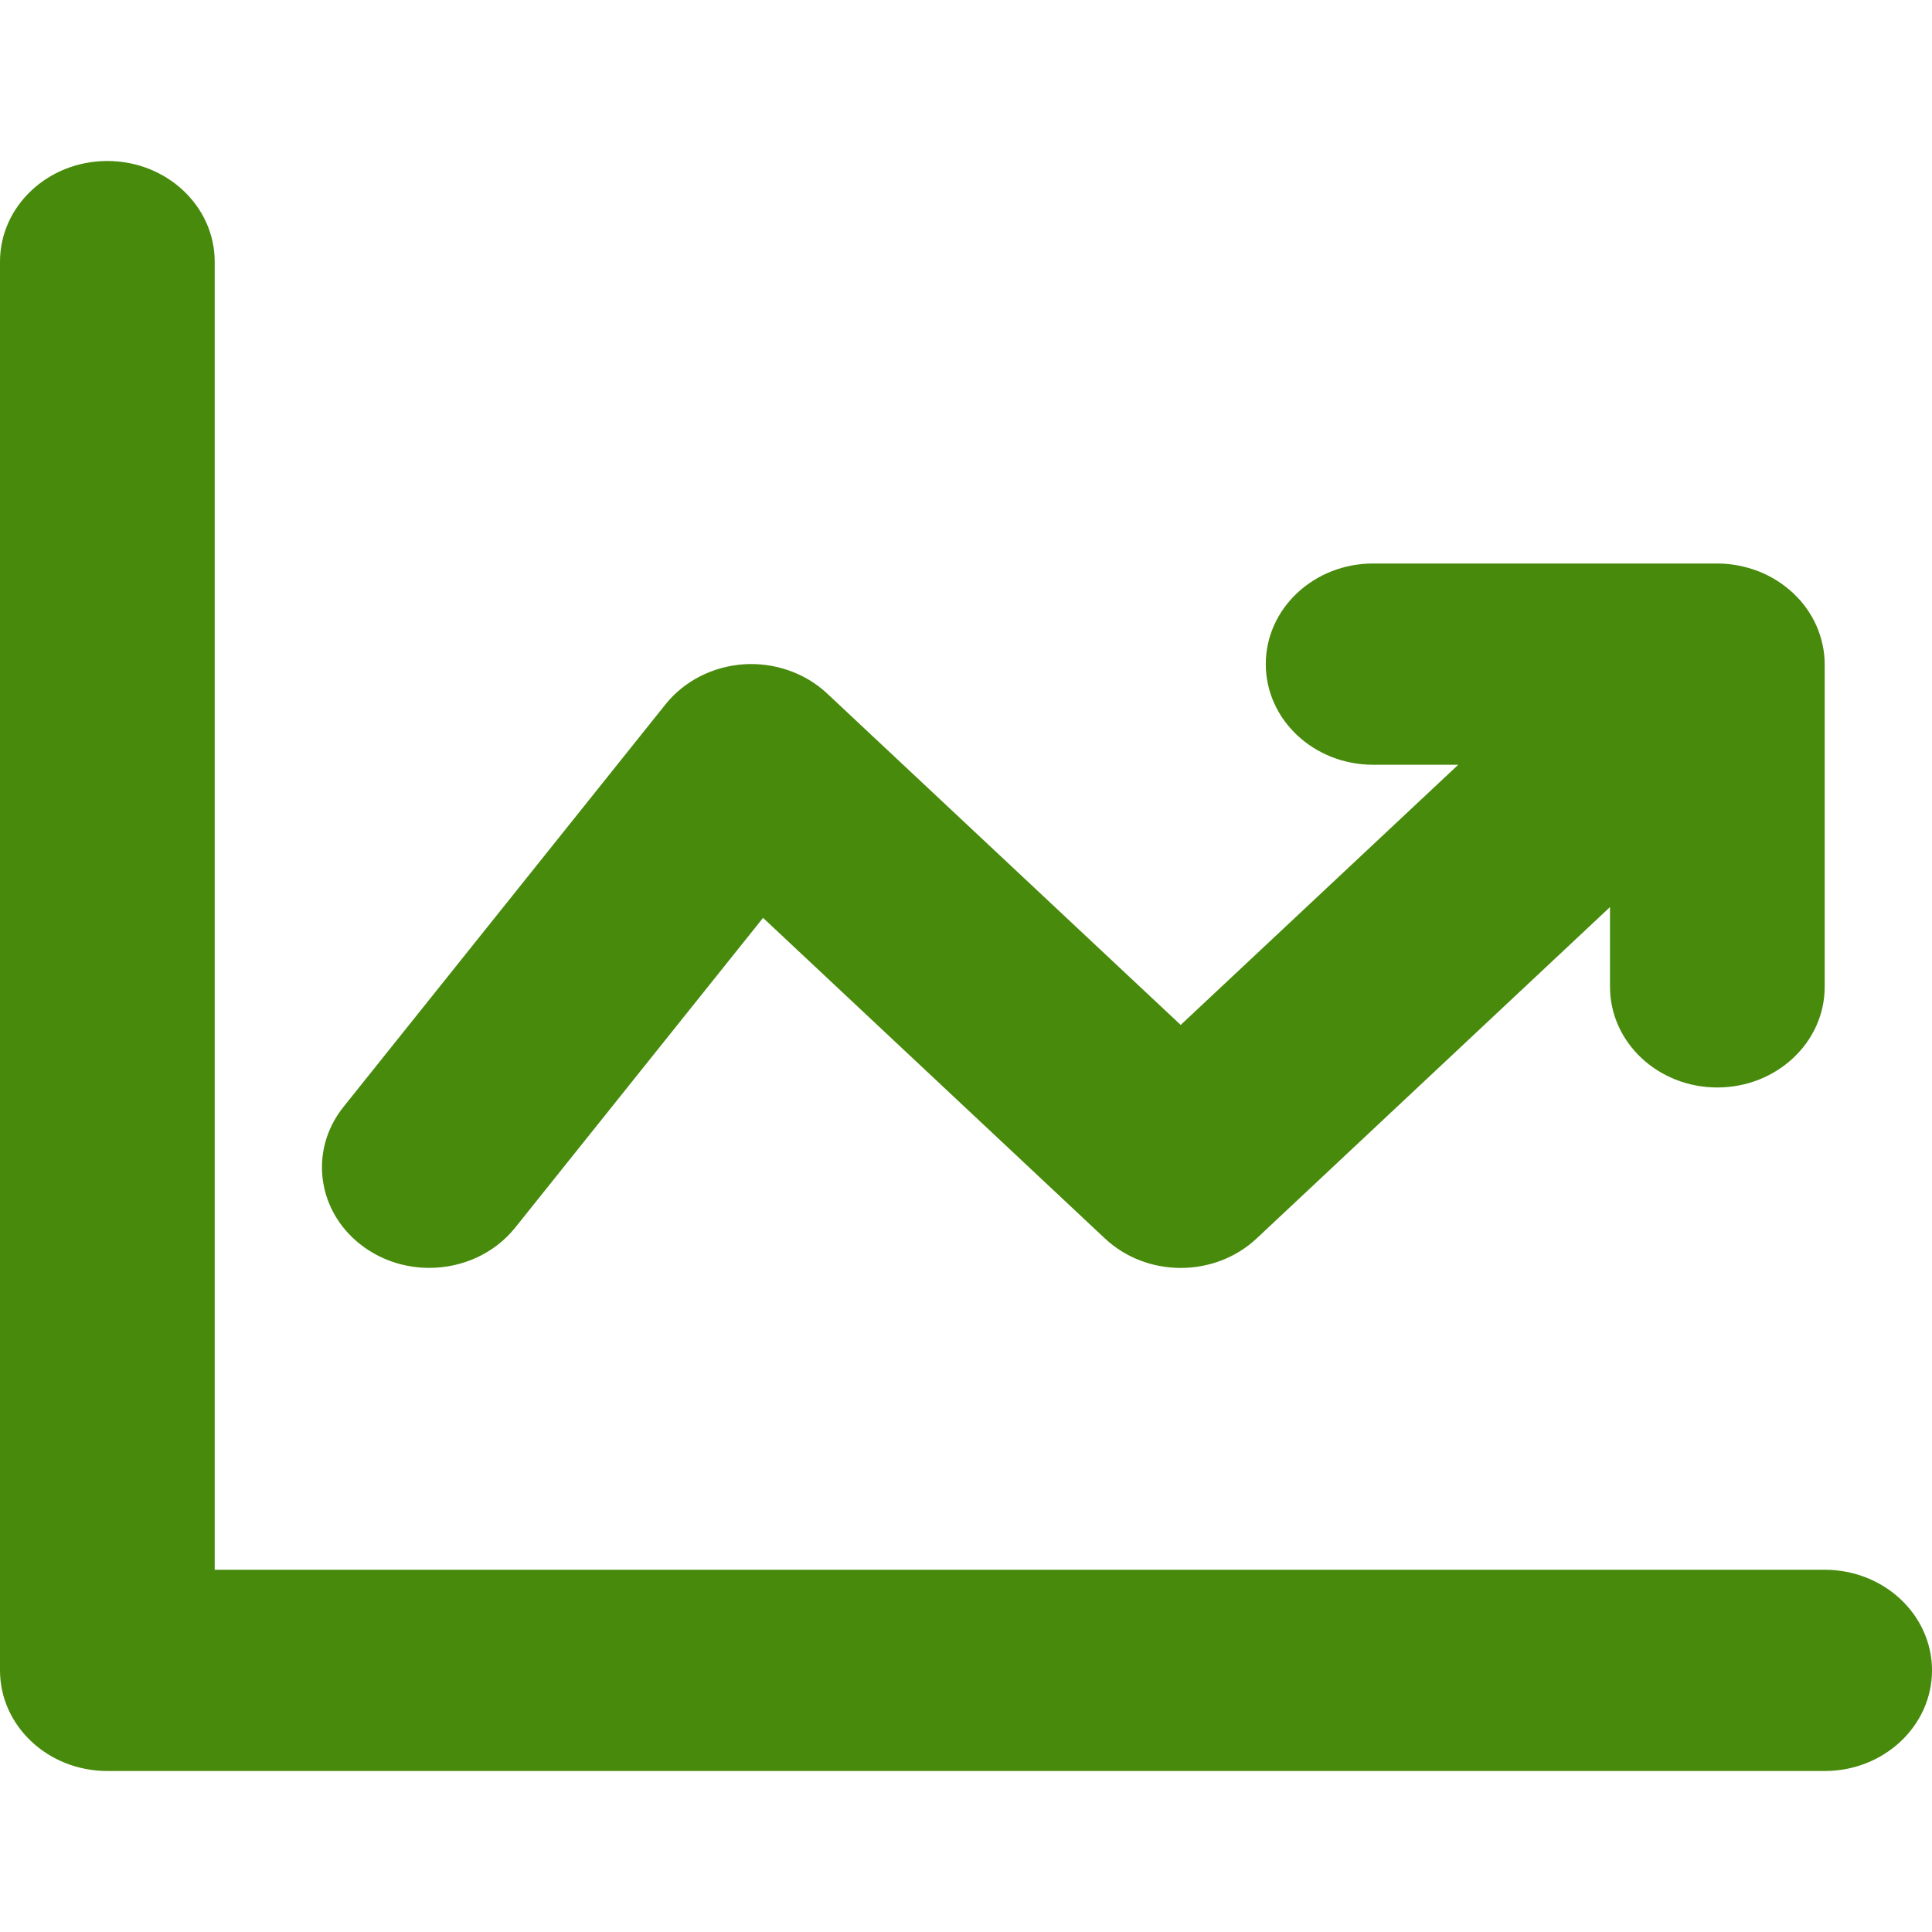
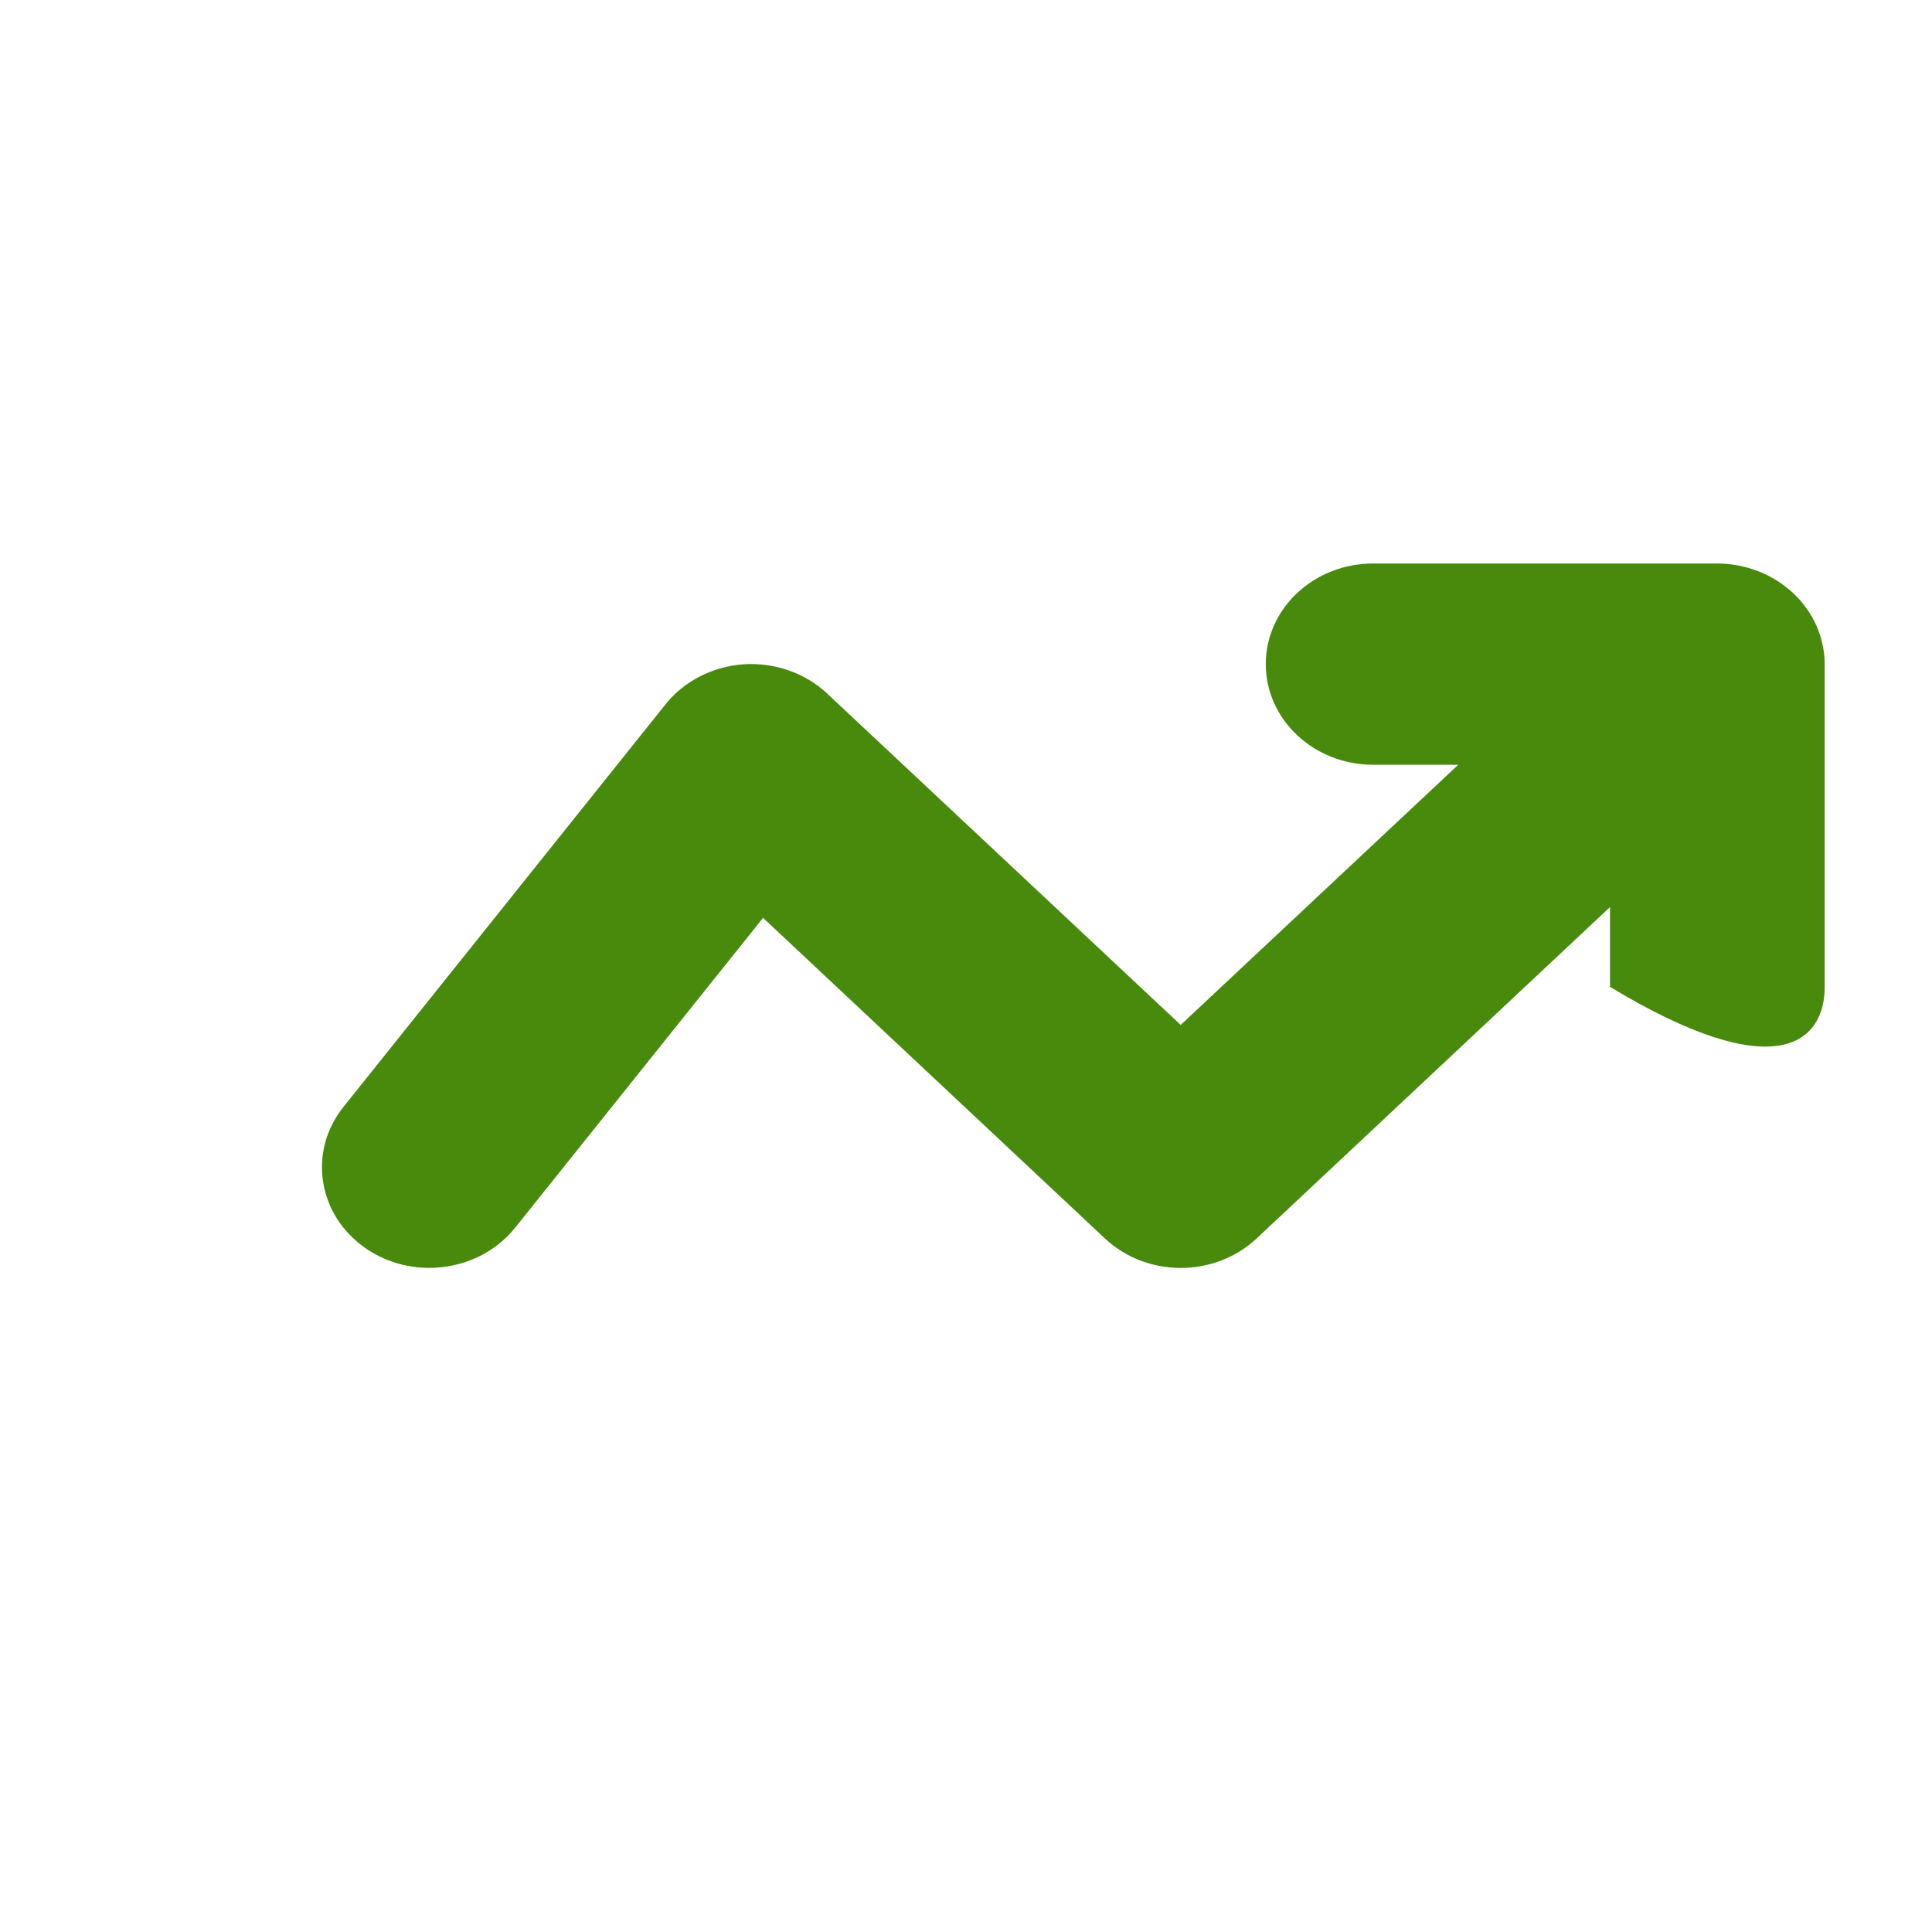
<svg xmlns="http://www.w3.org/2000/svg" width="24" height="24" viewBox="0 0 24 24" fill="none">
-   <path d="M22.667 19.5H2.667V3.25C2.667 2.56 2.069 2 1.333 2C0.597 2 0 2.56 0 3.25V20.75C0 21.44 0.597 22 1.333 22H22.667C23.403 22 24 21.44 24 20.75C24 20.06 23.403 19.5 22.667 19.5Z" fill="#488A0C" />
-   <path d="M5.332 15.75C5.737 15.75 6.137 15.578 6.4 15.25L9.479 11.402L13.725 15.384C14.247 15.873 15.089 15.873 15.611 15.384L20 11.268V12.259C20 12.949 20.597 13.509 21.333 13.509C22.069 13.509 22.667 12.949 22.667 12.259V8.25C22.667 8.088 22.631 7.925 22.564 7.772C22.429 7.468 22.169 7.224 21.843 7.096C21.68 7.034 21.507 7 21.333 7H17.057C16.321 7 15.724 7.56 15.724 8.25C15.724 8.94 16.321 9.5 17.057 9.5H18.115L14.667 12.732L10.276 8.616C10.003 8.359 9.621 8.227 9.239 8.252C8.853 8.279 8.499 8.46 8.267 8.75L4.267 13.75C3.824 14.303 3.944 15.086 4.533 15.5C4.773 15.669 5.055 15.75 5.332 15.75Z" fill="#488A0C" />
+   <path d="M5.332 15.75C5.737 15.75 6.137 15.578 6.4 15.25L9.479 11.402L13.725 15.384C14.247 15.873 15.089 15.873 15.611 15.384L20 11.268V12.259C22.069 13.509 22.667 12.949 22.667 12.259V8.25C22.667 8.088 22.631 7.925 22.564 7.772C22.429 7.468 22.169 7.224 21.843 7.096C21.68 7.034 21.507 7 21.333 7H17.057C16.321 7 15.724 7.56 15.724 8.25C15.724 8.94 16.321 9.5 17.057 9.5H18.115L14.667 12.732L10.276 8.616C10.003 8.359 9.621 8.227 9.239 8.252C8.853 8.279 8.499 8.46 8.267 8.75L4.267 13.75C3.824 14.303 3.944 15.086 4.533 15.5C4.773 15.669 5.055 15.75 5.332 15.75Z" fill="#488A0C" />
</svg>